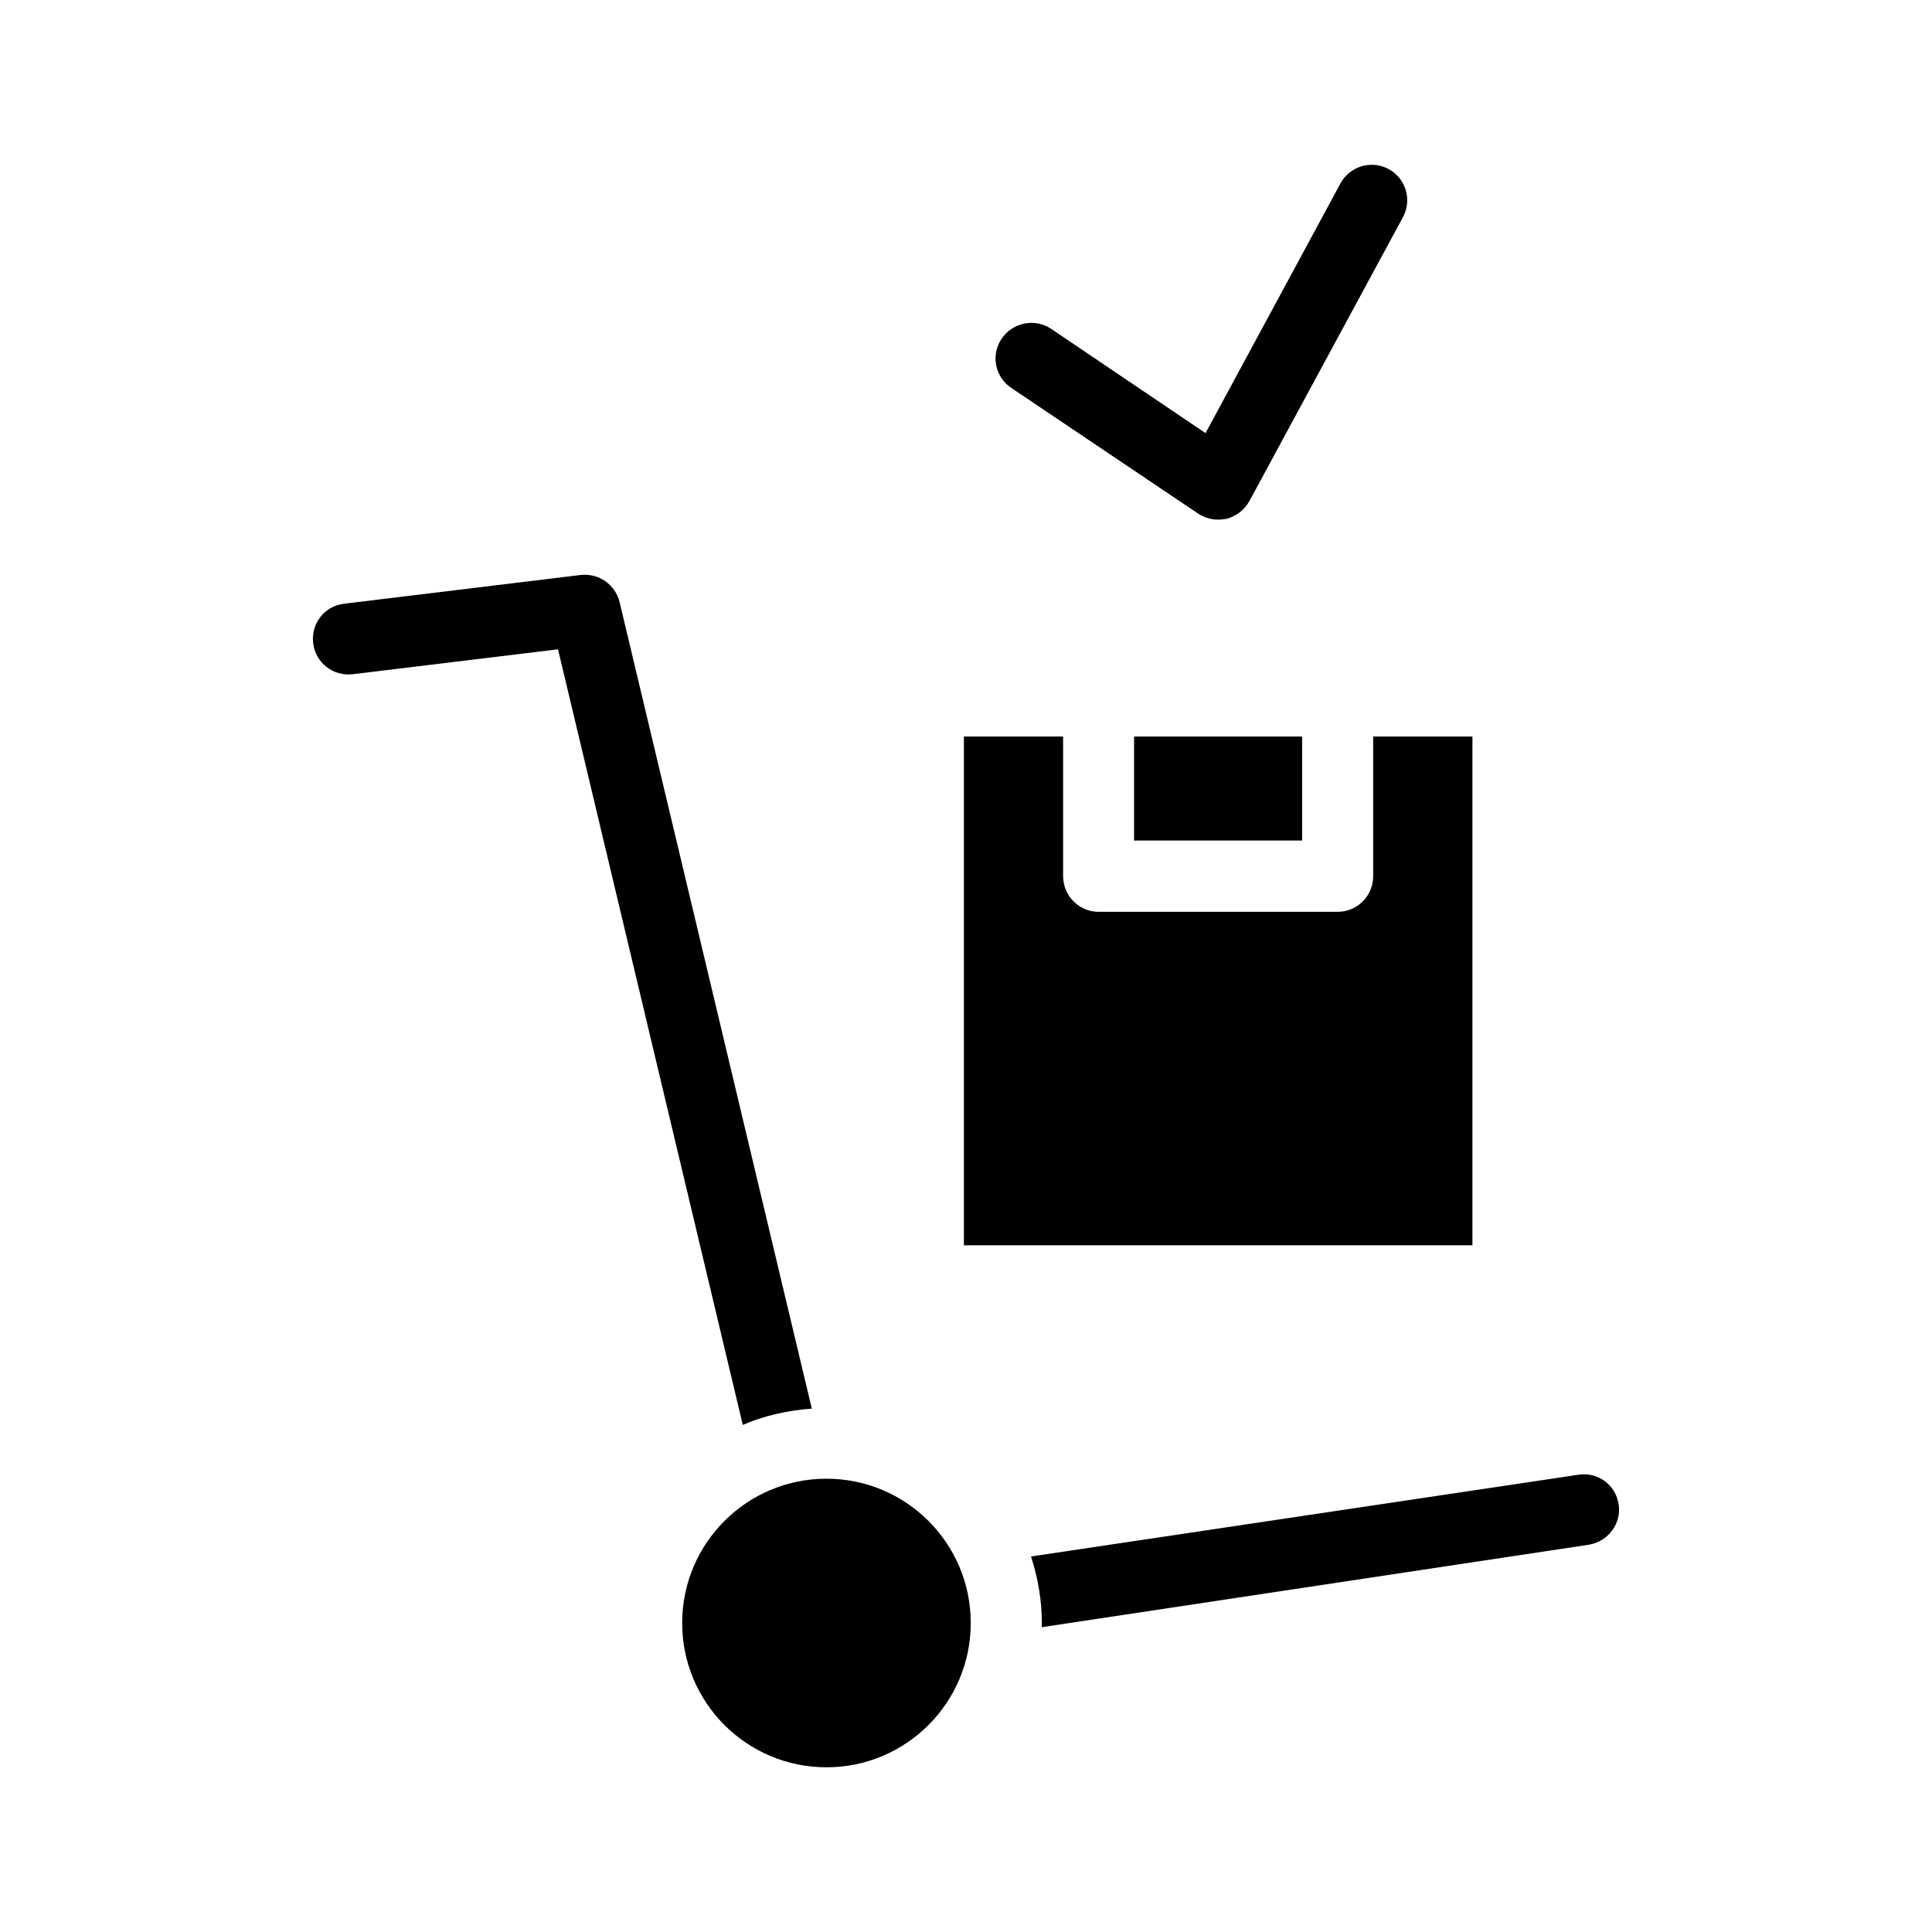
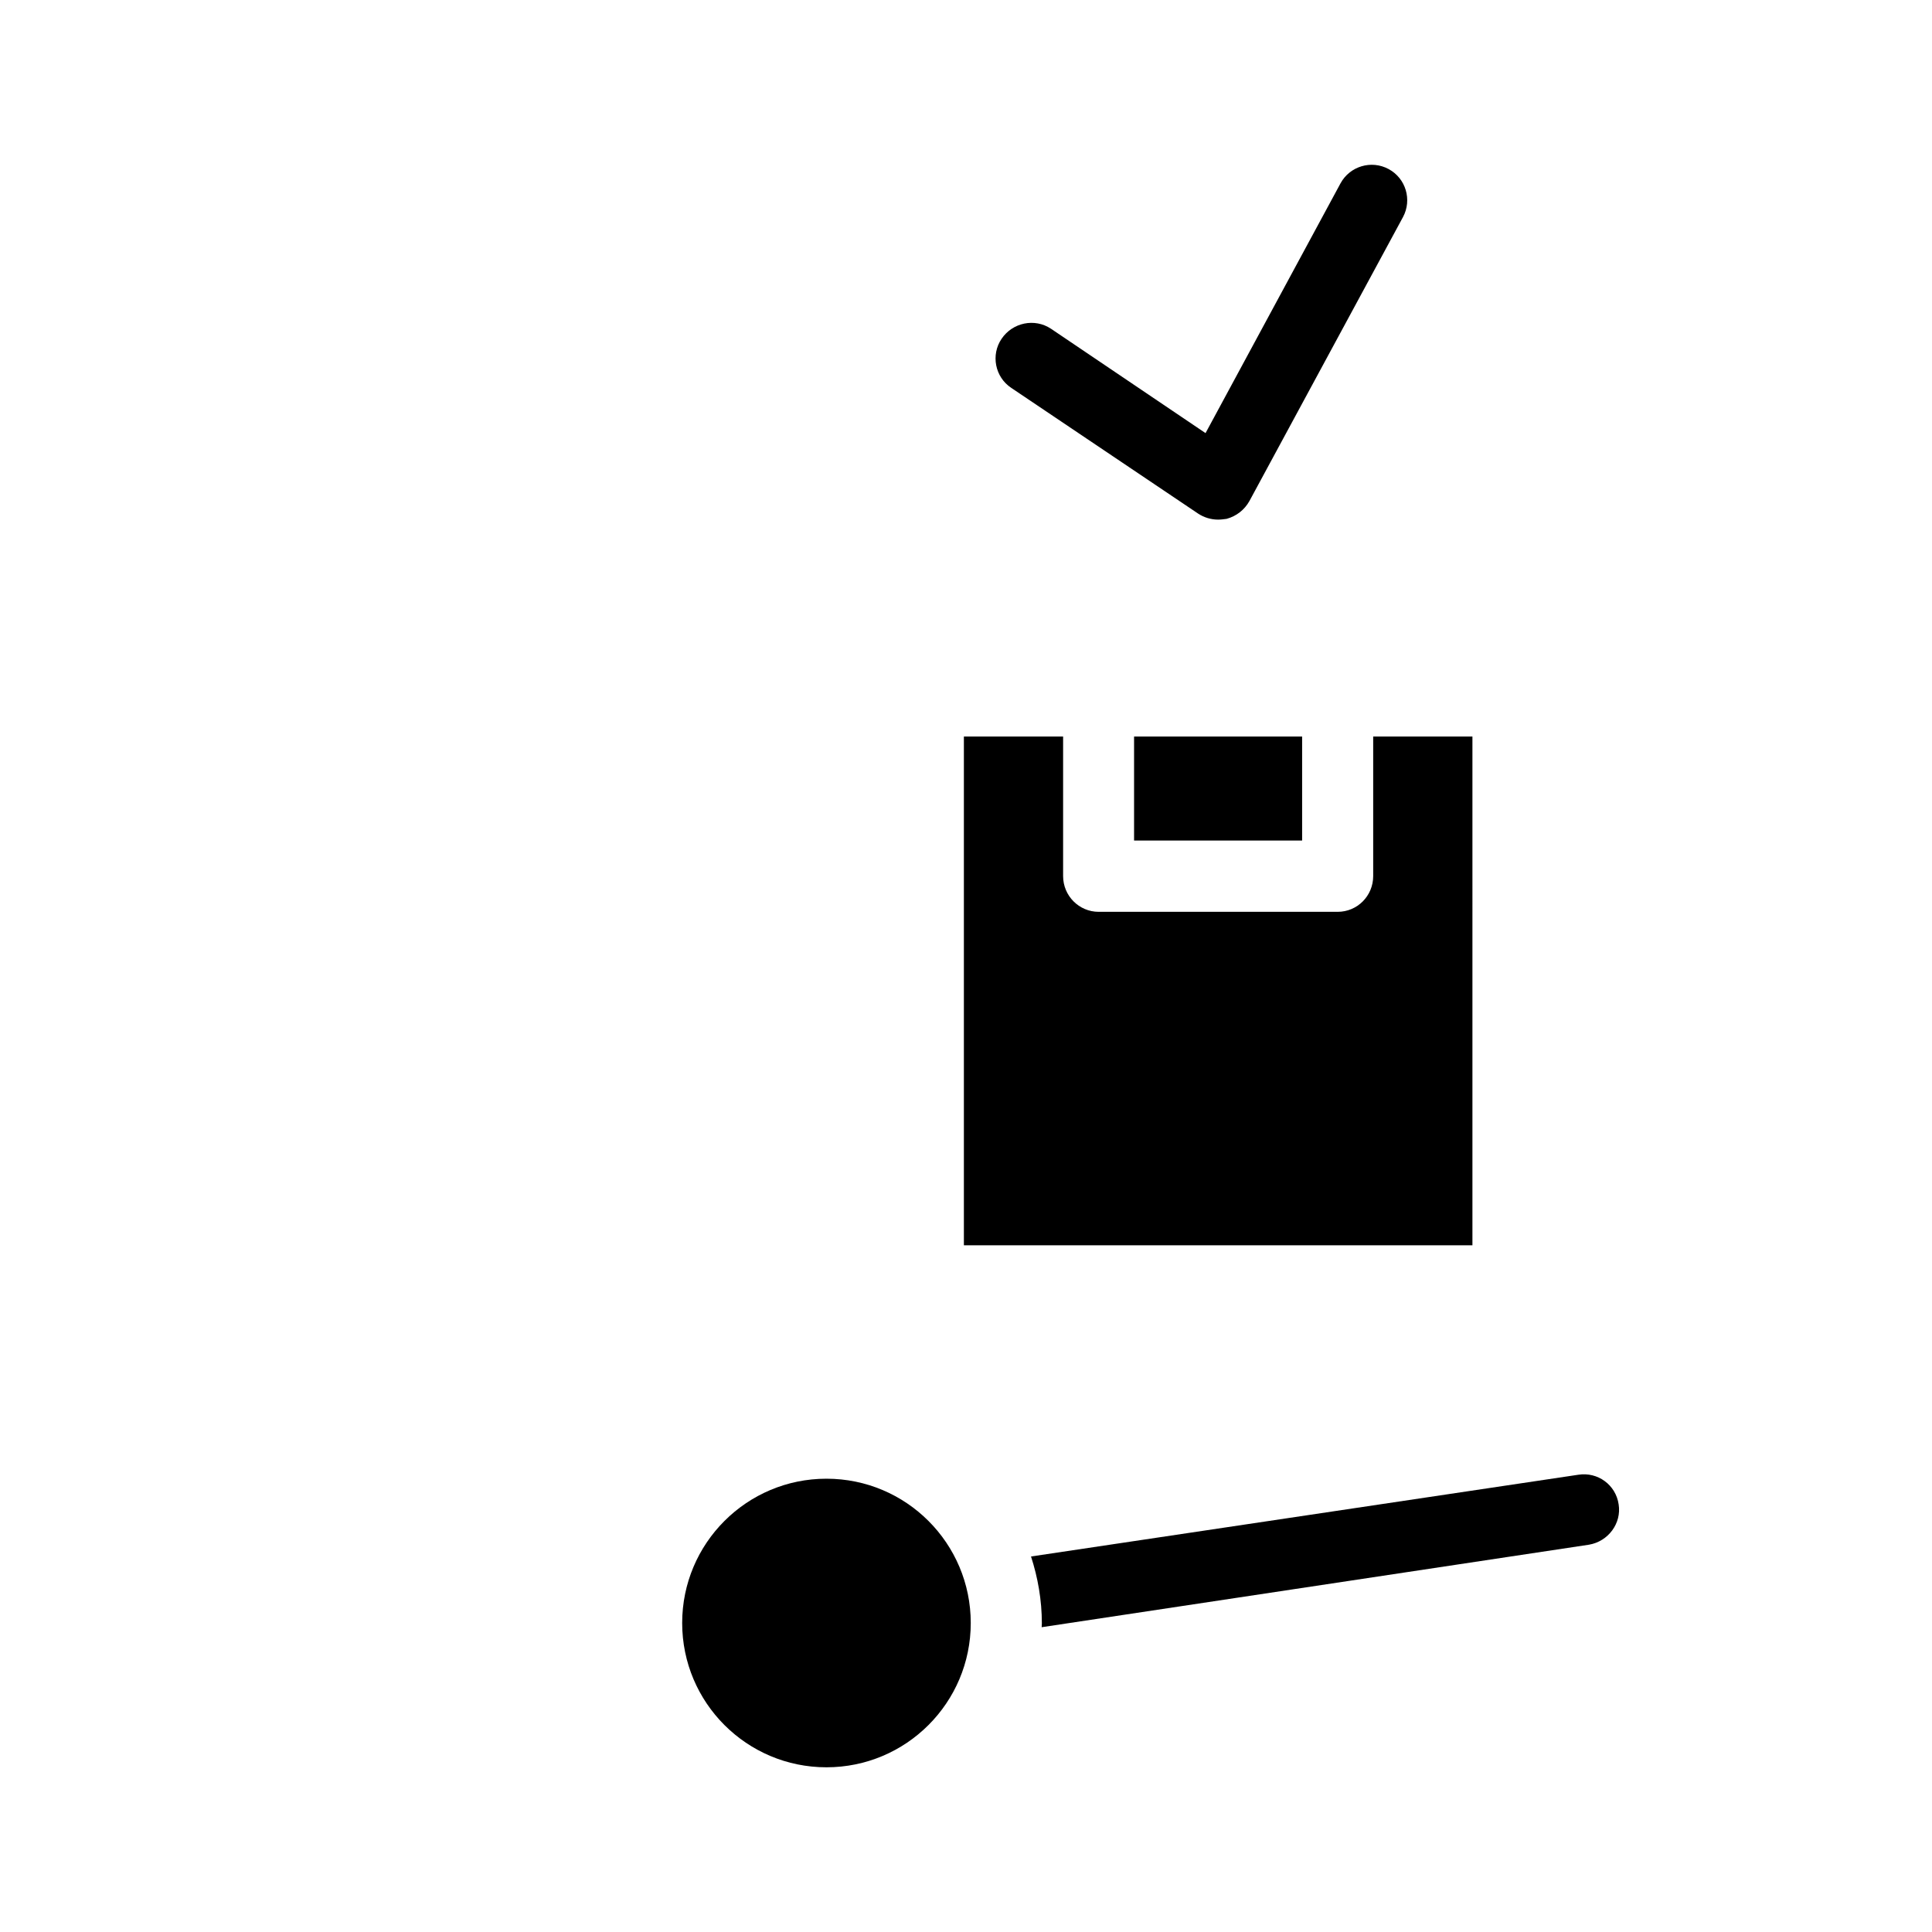
<svg xmlns="http://www.w3.org/2000/svg" fill="#000000" width="800px" height="800px" version="1.1" viewBox="144 144 512 512">
  <g>
    <path d="m401.26 574.11c0 21.121-17.121 38.242-38.238 38.242-21.121 0-38.238-17.121-38.238-38.242 0-21.117 17.117-38.238 38.238-38.238 21.117 0 38.238 17.121 38.238 38.238" />
    <path d="m444.54 339.19h44.535v27.559h-44.535z" />
    <path d="m534.21 339.19h-26.301v36.98c0 5.238-4.18 9.473-9.422 9.473h-63.328c-5.188 0-9.422-4.231-9.422-9.473v-36.98h-26.297v134.82h134.77z" />
    <path d="m572.96 542.68c-0.758-5.188-5.543-8.664-10.68-7.859l-145.05 21.664c1.812 5.594 2.871 11.539 2.871 17.734 0 0.301-0.051 0.605-0.051 1.008l145.05-21.867c5.086-0.855 8.664-5.641 7.859-10.68z" />
-     <path d="m359.14 517.29-50.938-213.71c-1.109-4.637-5.543-7.758-10.328-7.203l-62.621 7.606c-5.242 0.555-8.867 5.289-8.262 10.43 0.605 5.238 5.289 8.867 10.48 8.262l54.41-6.602 48.969 205.55c5.641-2.469 11.84-3.828 18.289-4.332z" />
    <path d="m411.99 246.79 49.574 33.352c1.562 1.008 3.375 1.562 5.238 1.562 0.754 0 1.512-0.102 2.266-0.203 2.57-0.707 4.734-2.367 6.047-4.734l40.707-75.27c2.418-4.535 0.754-10.227-3.828-12.695-4.582-2.469-10.273-0.754-12.742 3.781l-35.773 66.199-40.957-27.66c-4.332-2.871-10.176-1.664-13.098 2.672-2.875 4.231-1.766 10.125 2.566 12.996z" />
  </g>
</svg>